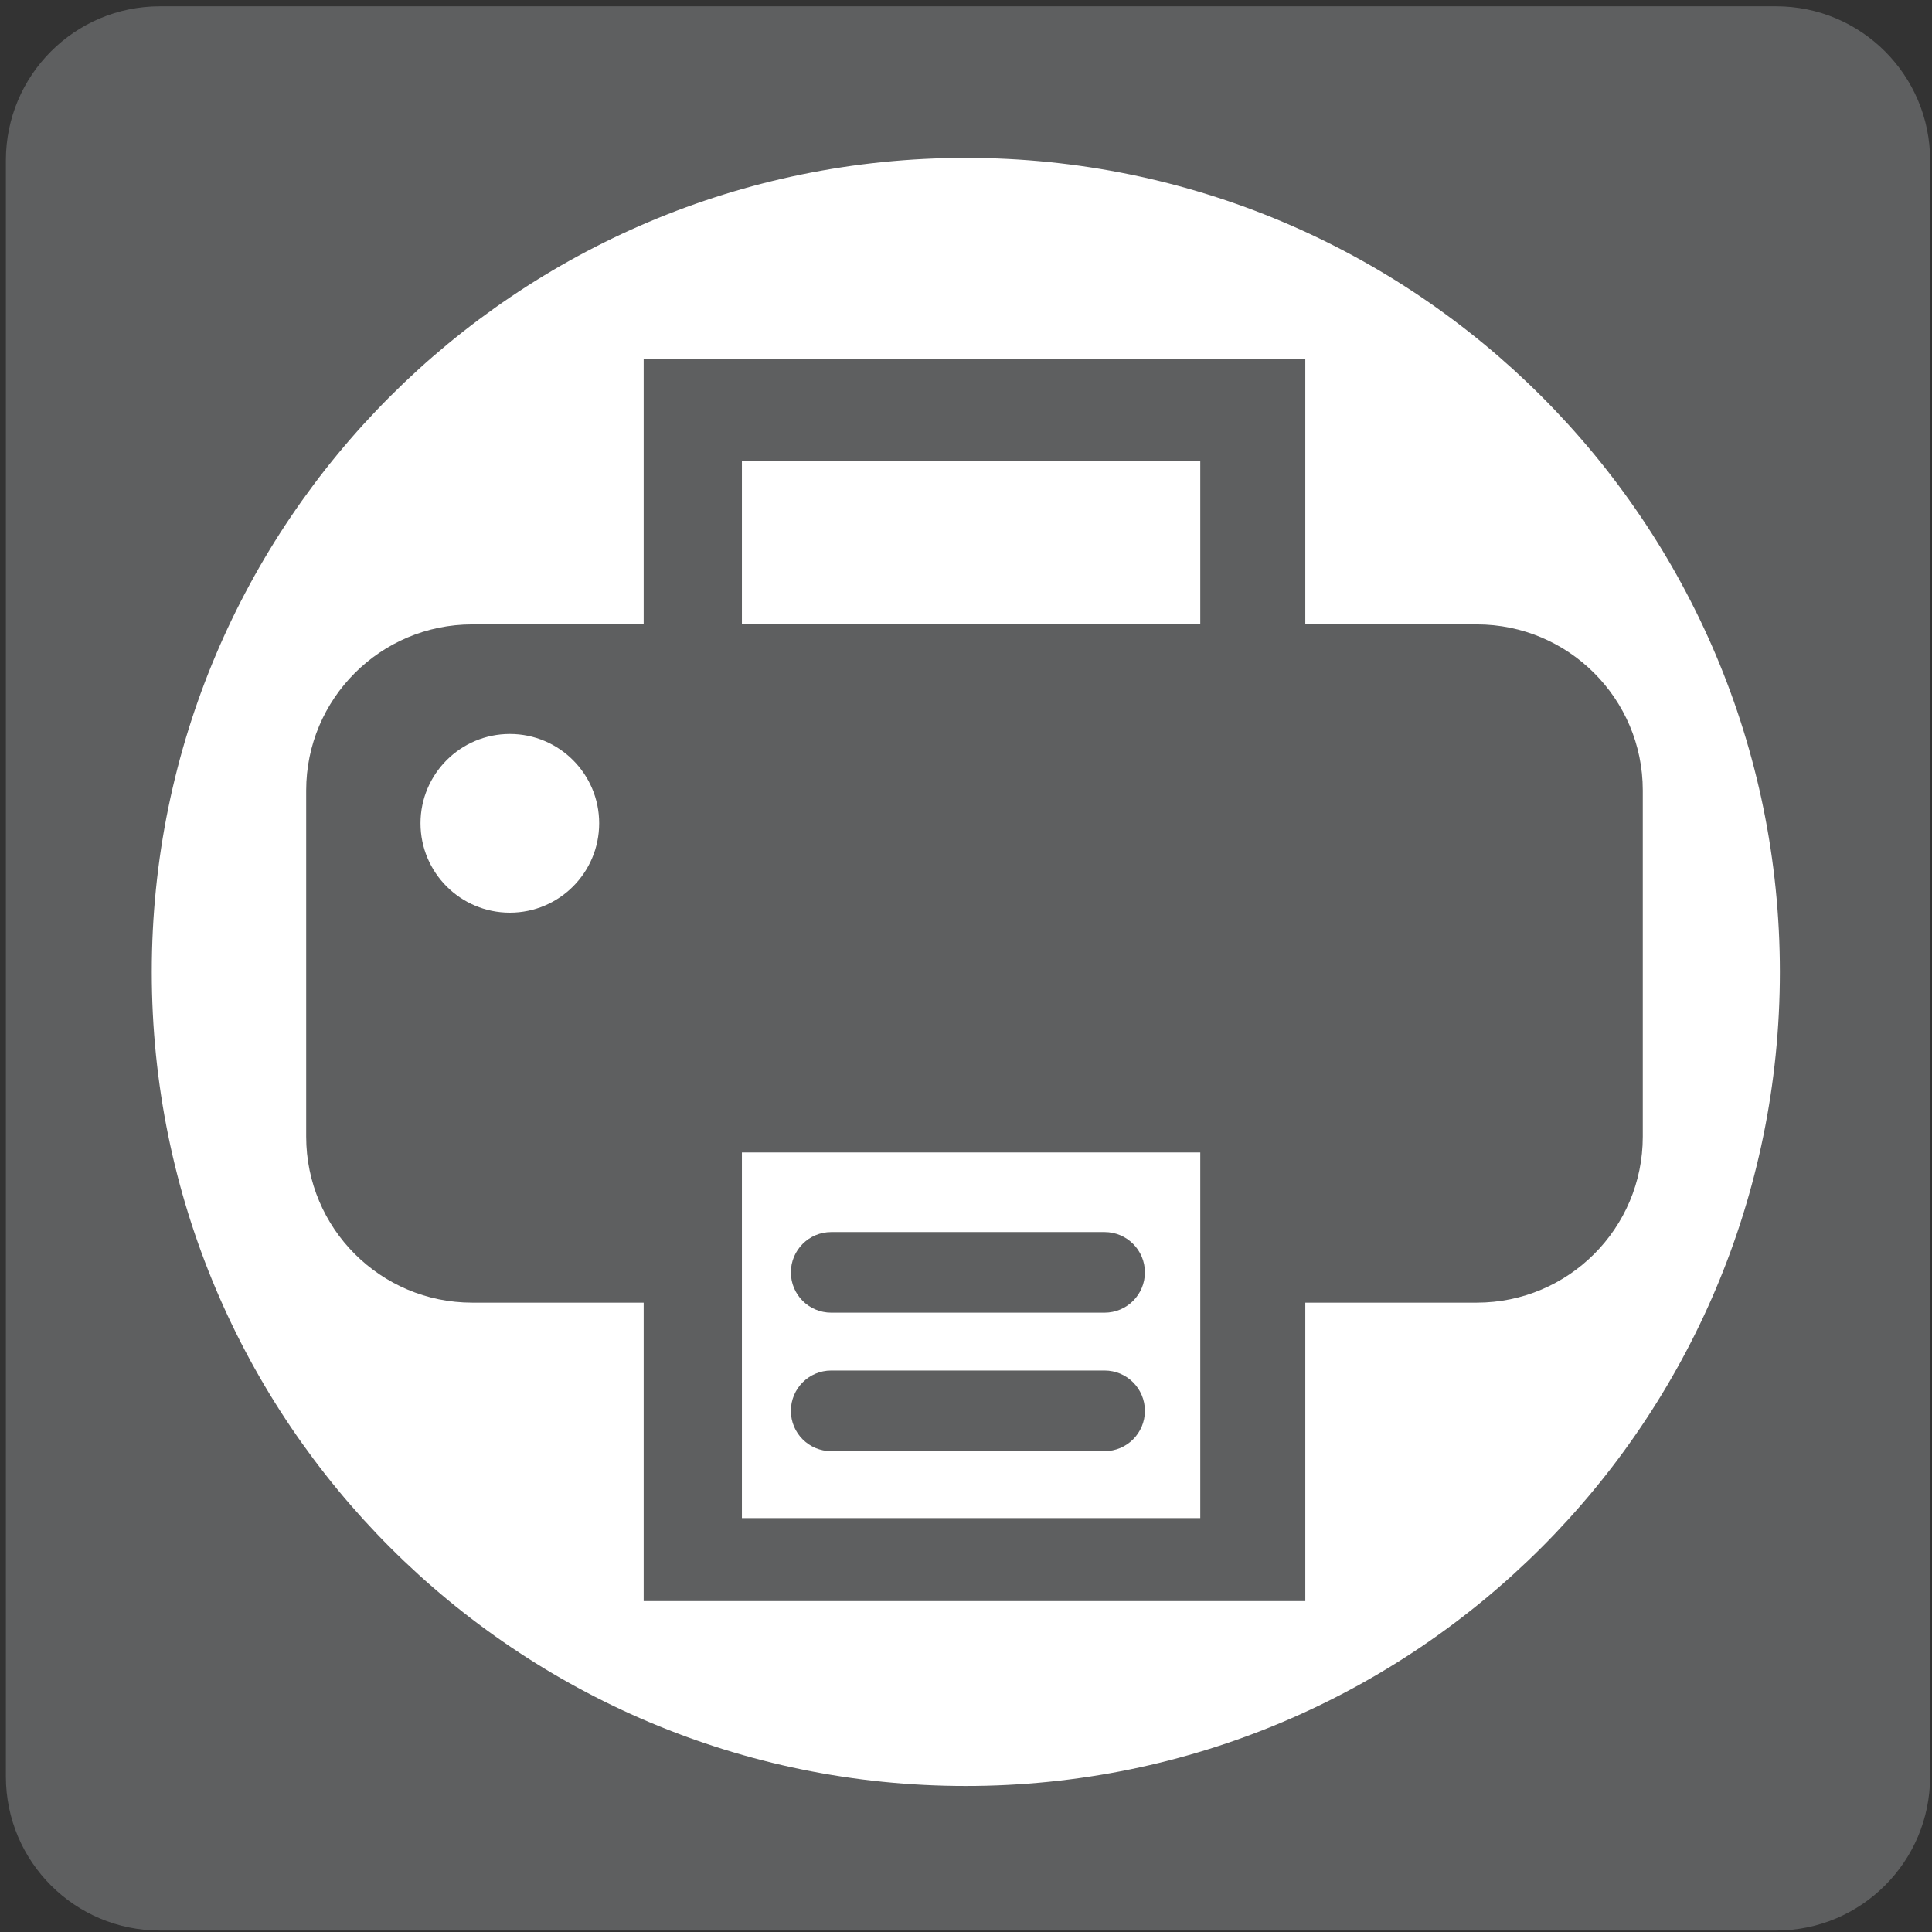
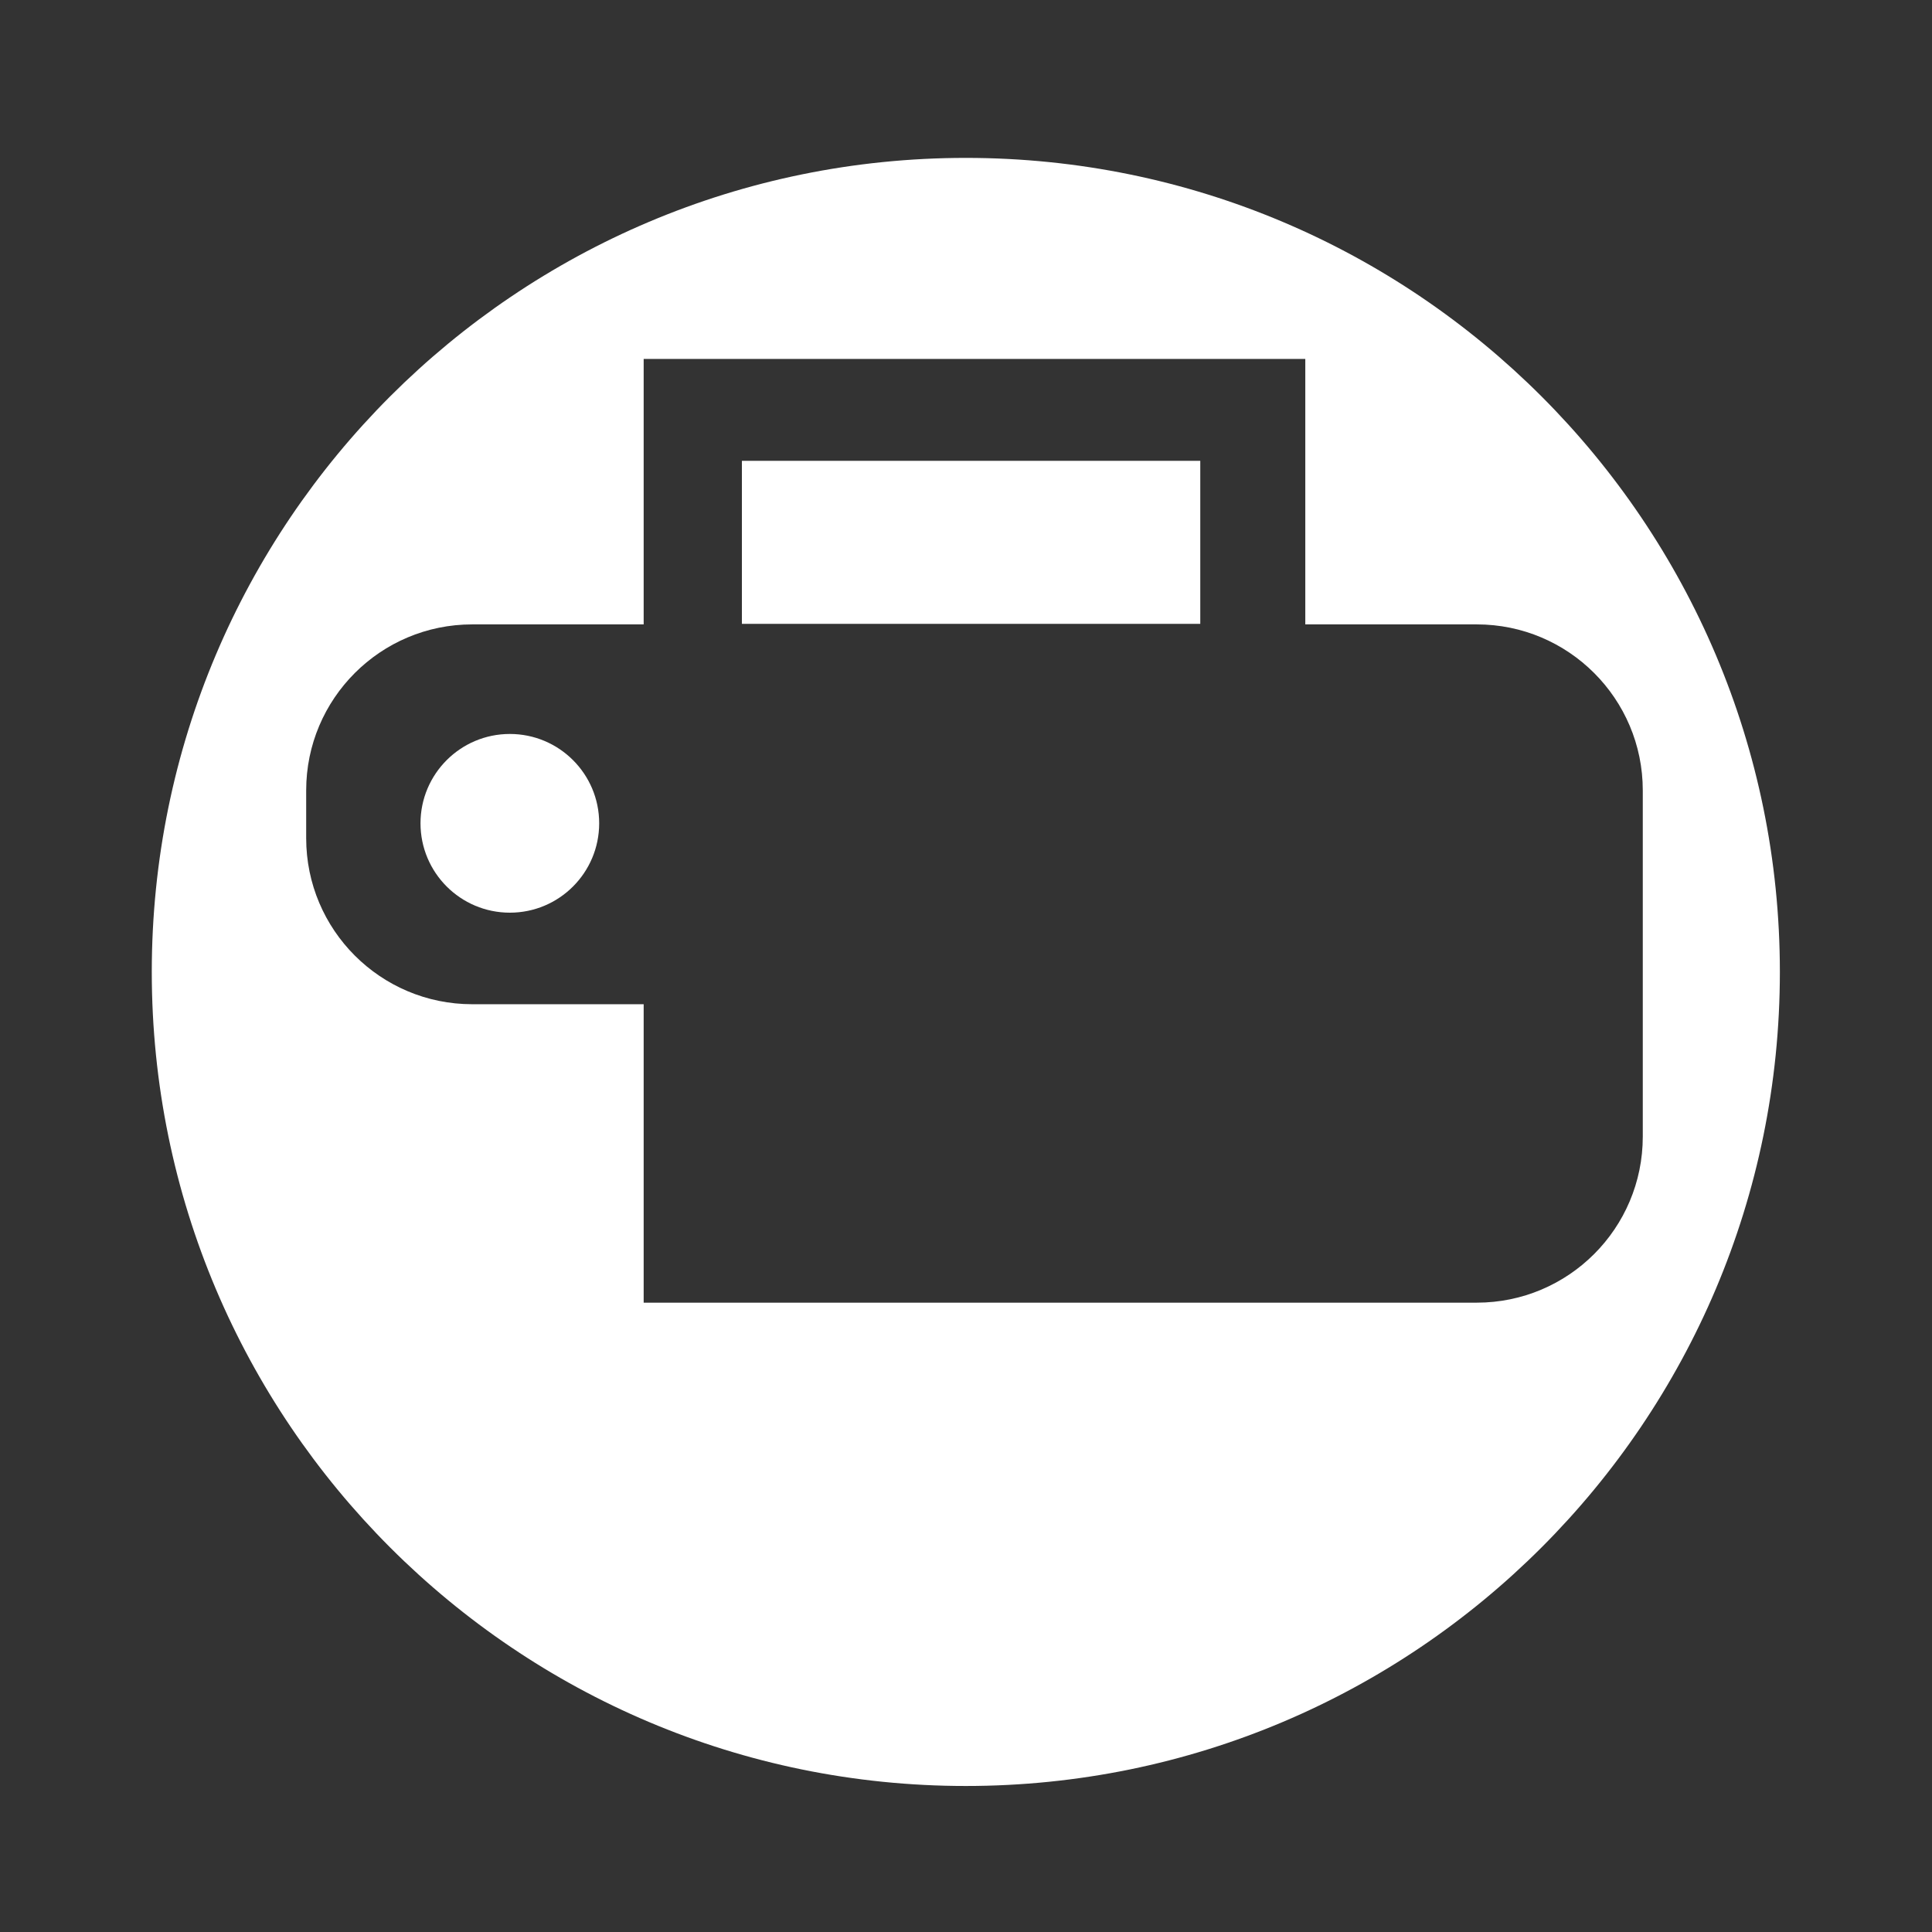
<svg xmlns="http://www.w3.org/2000/svg" version="1.1" x="0px" y="0px" width="178px" height="178px" viewBox="-0.543 -0.581 178 178" overflow="visible" enable-background="new -0.543 -0.581 178 178" xml:space="preserve">
  <rect x="-0.543" y="-0.581" width="178" height="178" fill="#333333" stroke="none" />
  <defs>
</defs>
-   <path fill="#5E5F60" d="M177.282,163.101c0,7.833-6.35,14.183-14.183,14.183H14.183C6.35,177.283,0,170.934,0,163.101V14.183  C0,6.35,6.35,0,14.183,0H163.1c7.833,0,14.183,6.35,14.183,14.183V163.101z" />
-   <path fill="#FFFFFF" d="M88.441,13.966c-41.42,0-75,33.578-75,74.998c0,41.424,33.58,75.002,75,75.002s75-33.578,75-75.002  C163.441,47.544,129.861,13.966,88.441,13.966z M135.514,119.437h-15.797v27.496H58.76v-27.496H42.963  c-8.445,0-15.297-6.848-15.297-15.299V72.241c0-8.447,6.852-15.295,15.297-15.295H58.76V32.489h60.957v24.457h15.797  c8.447,0,15.297,6.848,15.297,15.295v31.896C150.811,112.589,143.961,119.437,135.514,119.437z" />
+   <path fill="#FFFFFF" d="M88.441,13.966c-41.42,0-75,33.578-75,74.998c0,41.424,33.58,75.002,75,75.002s75-33.578,75-75.002  C163.441,47.544,129.861,13.966,88.441,13.966z M135.514,119.437h-15.797H58.76v-27.496H42.963  c-8.445,0-15.297-6.848-15.297-15.299V72.241c0-8.447,6.852-15.295,15.297-15.295H58.76V32.489h60.957v24.457h15.797  c8.447,0,15.297,6.848,15.297,15.295v31.896C150.811,112.589,143.961,119.437,135.514,119.437z" />
  <rect x="67.811" y="41.876" fill="#FFFFFF" width="42.23" height="15.02" />
-   <path fill="#FFFFFF" d="M67.811,105.599v33.684h42.23v-33.684H67.811z M101.225,133.118H76.037c-2.051,0-3.715-1.658-3.715-3.715  c0-2.049,1.664-3.715,3.715-3.715h25.188c2.051,0,3.715,1.666,3.715,3.715C104.939,131.46,103.275,133.118,101.225,133.118z   M101.225,120.36H76.037c-2.051,0-3.715-1.658-3.715-3.715c0-2.047,1.664-3.713,3.715-3.713h25.188c2.051,0,3.715,1.666,3.715,3.713  C104.939,118.702,103.275,120.36,101.225,120.36z" />
  <path fill="#FFFFFF" d="M46.431,83.506c-4.547,0-8.232-3.688-8.232-8.236c0-4.541,3.686-8.229,8.232-8.229s8.23,3.688,8.23,8.229  C54.661,79.818,50.978,83.506,46.431,83.506z" />
</svg>